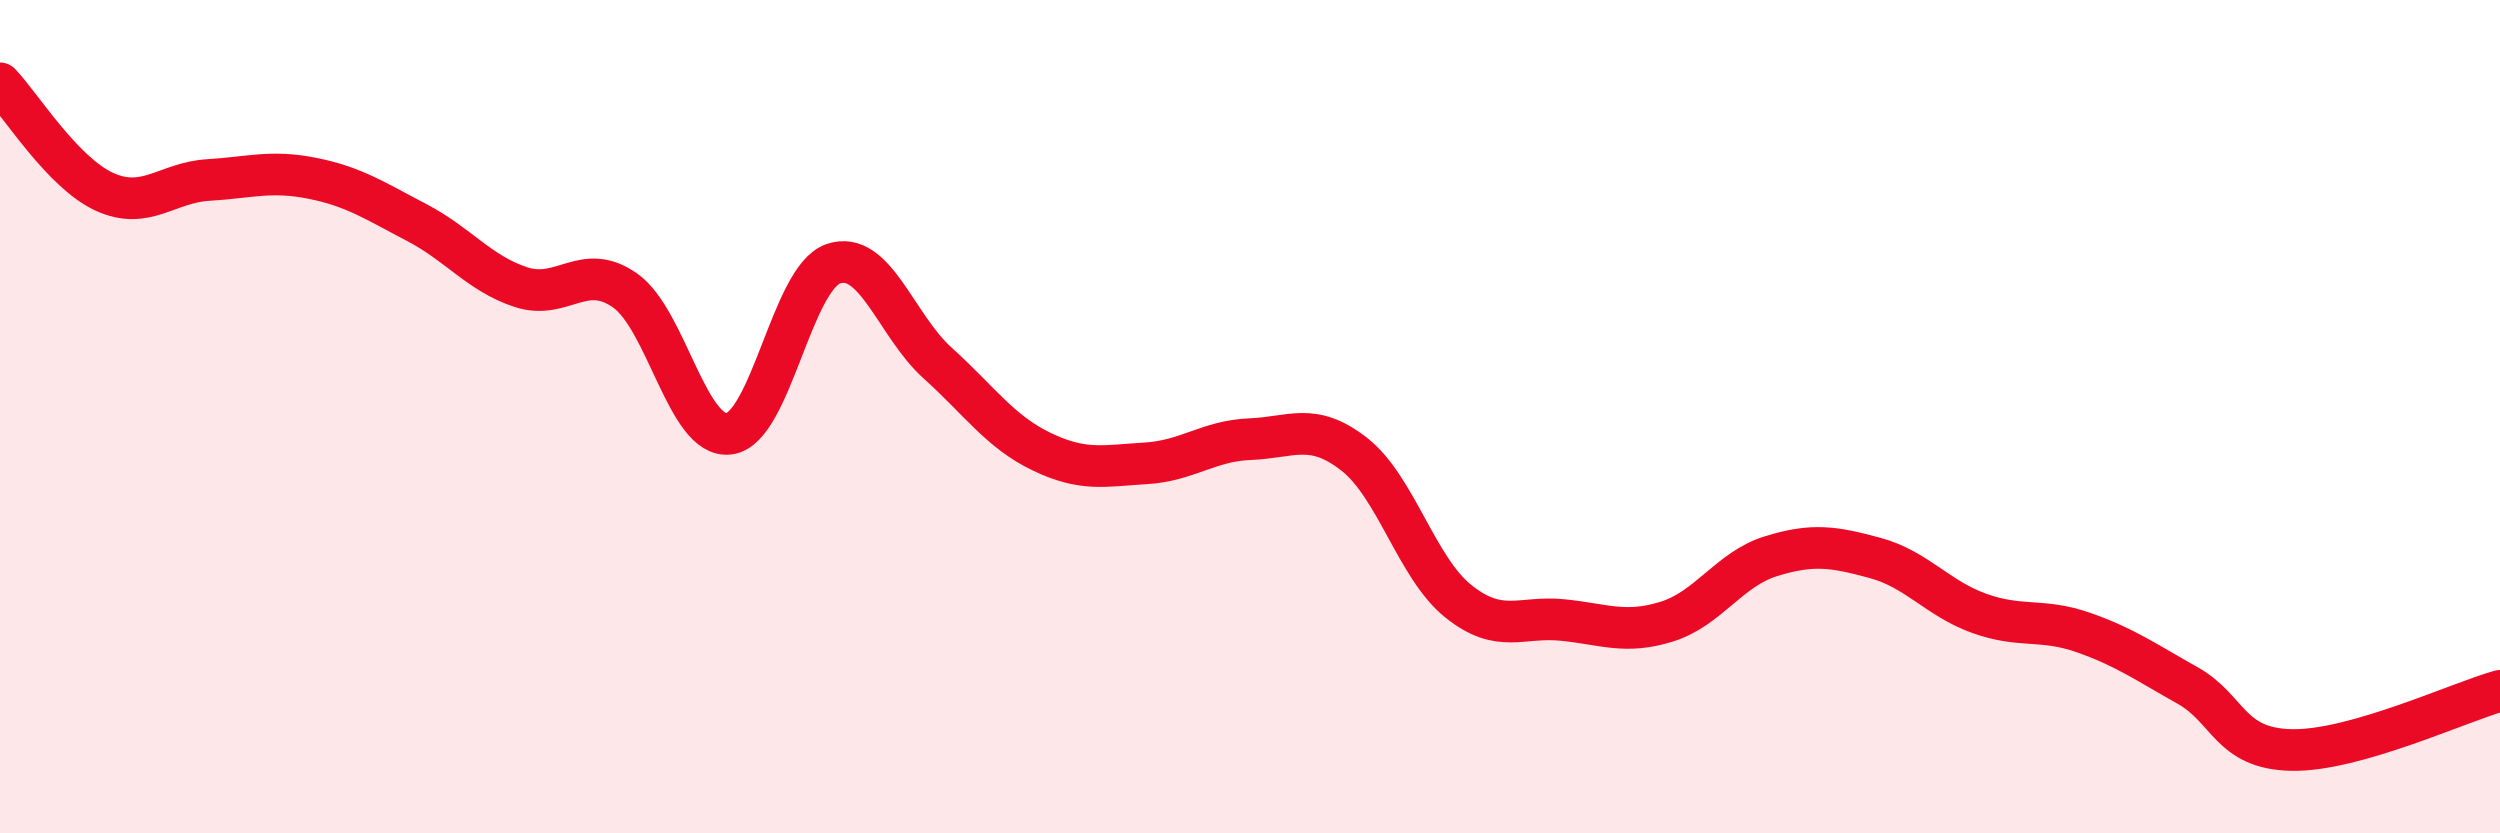
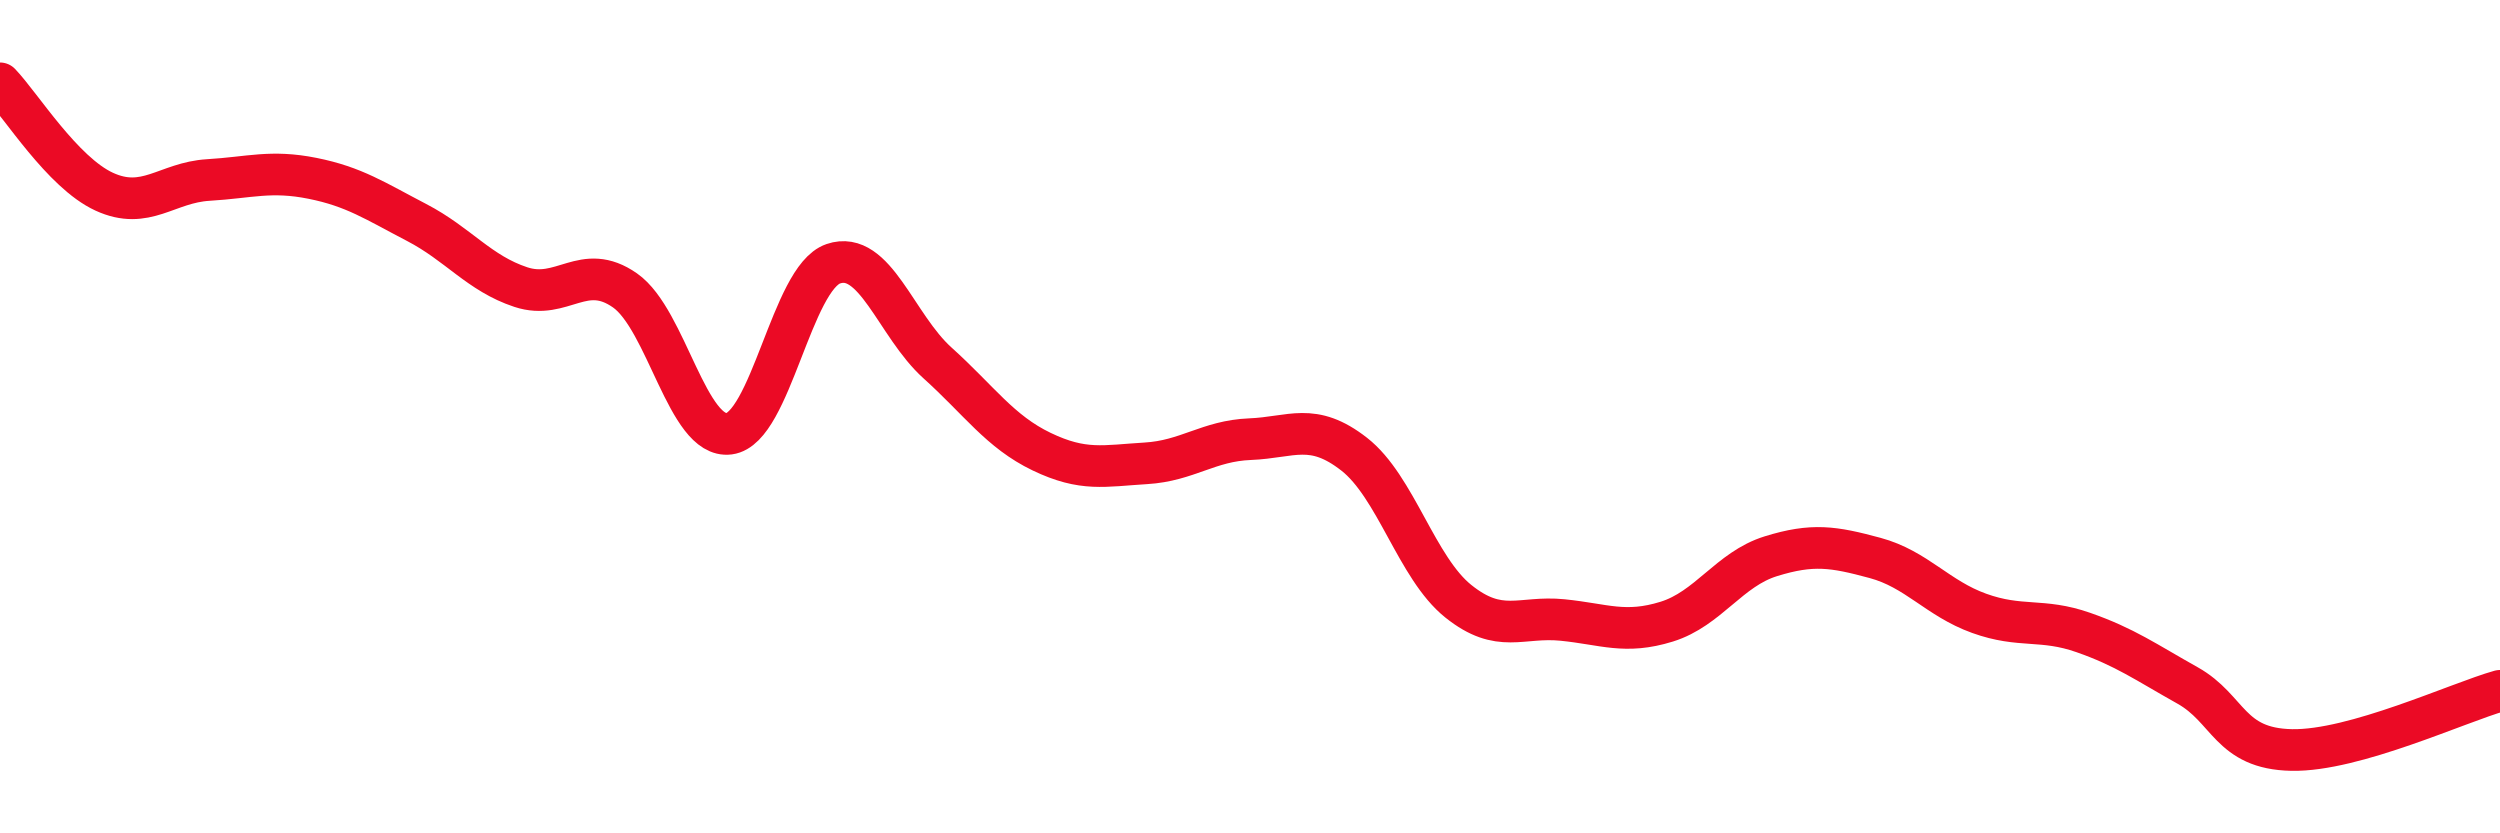
<svg xmlns="http://www.w3.org/2000/svg" width="60" height="20" viewBox="0 0 60 20">
-   <path d="M 0,2 C 0.5,2.52 1.5,4.14 2.5,4.6 C 3.5,5.06 4,4.38 5,4.32 C 6,4.26 6.5,4.08 7.5,4.28 C 8.5,4.48 9,4.82 10,5.34 C 11,5.86 11.5,6.56 12.5,6.89 C 13.5,7.22 14,6.27 15,6.97 C 16,7.67 16.5,10.54 17.5,10.41 C 18.5,10.28 19,6.67 20,6.33 C 21,5.99 21.5,7.81 22.5,8.71 C 23.5,9.61 24,10.36 25,10.84 C 26,11.32 26.5,11.18 27.5,11.12 C 28.5,11.06 29,10.58 30,10.54 C 31,10.5 31.5,10.12 32.5,10.9 C 33.5,11.68 34,13.63 35,14.43 C 36,15.23 36.5,14.78 37.5,14.88 C 38.5,14.98 39,15.23 40,14.92 C 41,14.61 41.5,13.66 42.5,13.35 C 43.5,13.04 44,13.12 45,13.39 C 46,13.66 46.5,14.36 47.5,14.72 C 48.5,15.08 49,14.83 50,15.18 C 51,15.53 51.5,15.89 52.5,16.45 C 53.5,17.01 53.5,17.97 55,18 C 56.5,18.03 59,16.86 60,16.58L60 20L0 20Z" fill="#EB0A25" opacity="0.1" stroke-linecap="round" stroke-linejoin="round" />
  <path d="M 0,2 C 0.5,2.52 1.5,4.14 2.5,4.6 C 3.5,5.06 4,4.38 5,4.32 C 6,4.26 6.5,4.08 7.5,4.28 C 8.5,4.48 9,4.82 10,5.34 C 11,5.86 11.5,6.56 12.5,6.89 C 13.5,7.22 14,6.27 15,6.97 C 16,7.67 16.5,10.54 17.5,10.41 C 18.5,10.28 19,6.67 20,6.33 C 21,5.99 21.5,7.81 22.5,8.71 C 23.5,9.61 24,10.36 25,10.84 C 26,11.32 26.5,11.18 27.5,11.12 C 28.5,11.06 29,10.58 30,10.54 C 31,10.5 31.5,10.12 32.5,10.9 C 33.5,11.68 34,13.63 35,14.43 C 36,15.23 36.5,14.78 37.5,14.88 C 38.5,14.98 39,15.23 40,14.92 C 41,14.61 41.5,13.66 42.5,13.35 C 43.5,13.04 44,13.12 45,13.39 C 46,13.66 46.5,14.36 47.5,14.72 C 48.5,15.08 49,14.83 50,15.18 C 51,15.53 51.5,15.89 52.5,16.45 C 53.5,17.01 53.5,17.97 55,18 C 56.5,18.03 59,16.86 60,16.58" stroke="#EB0A25" stroke-width="1" fill="none" stroke-linecap="round" stroke-linejoin="round" />
</svg>